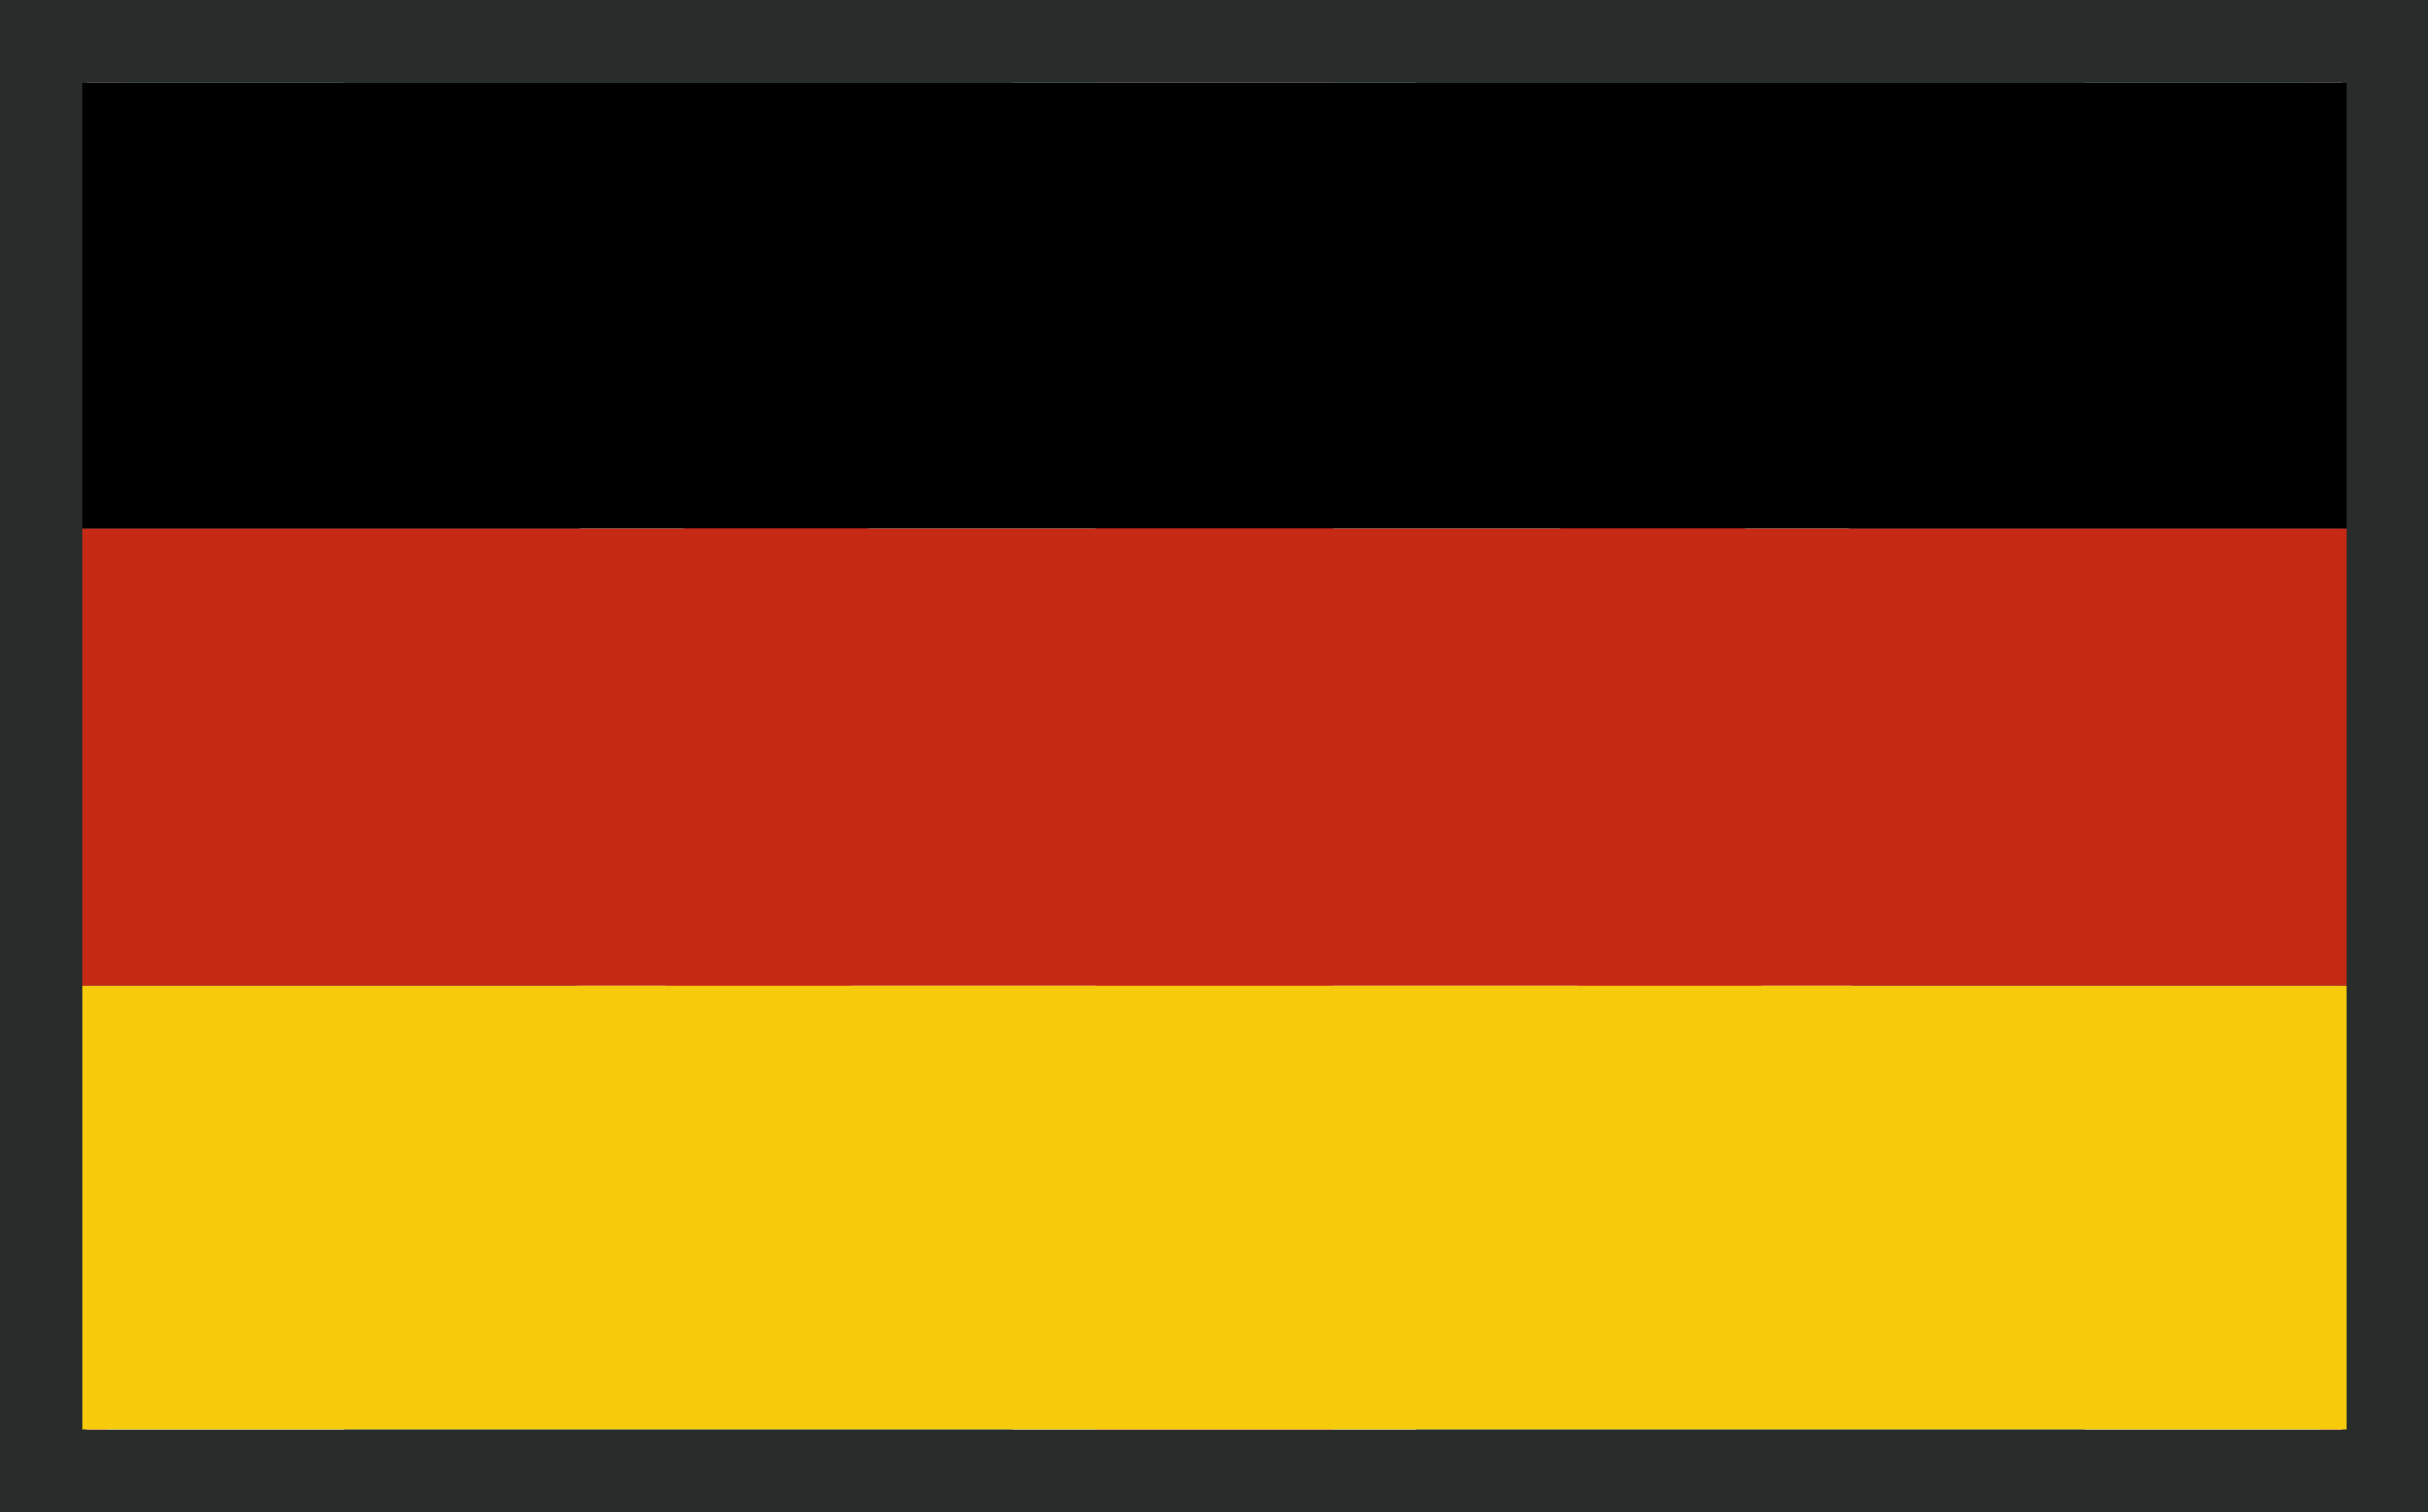
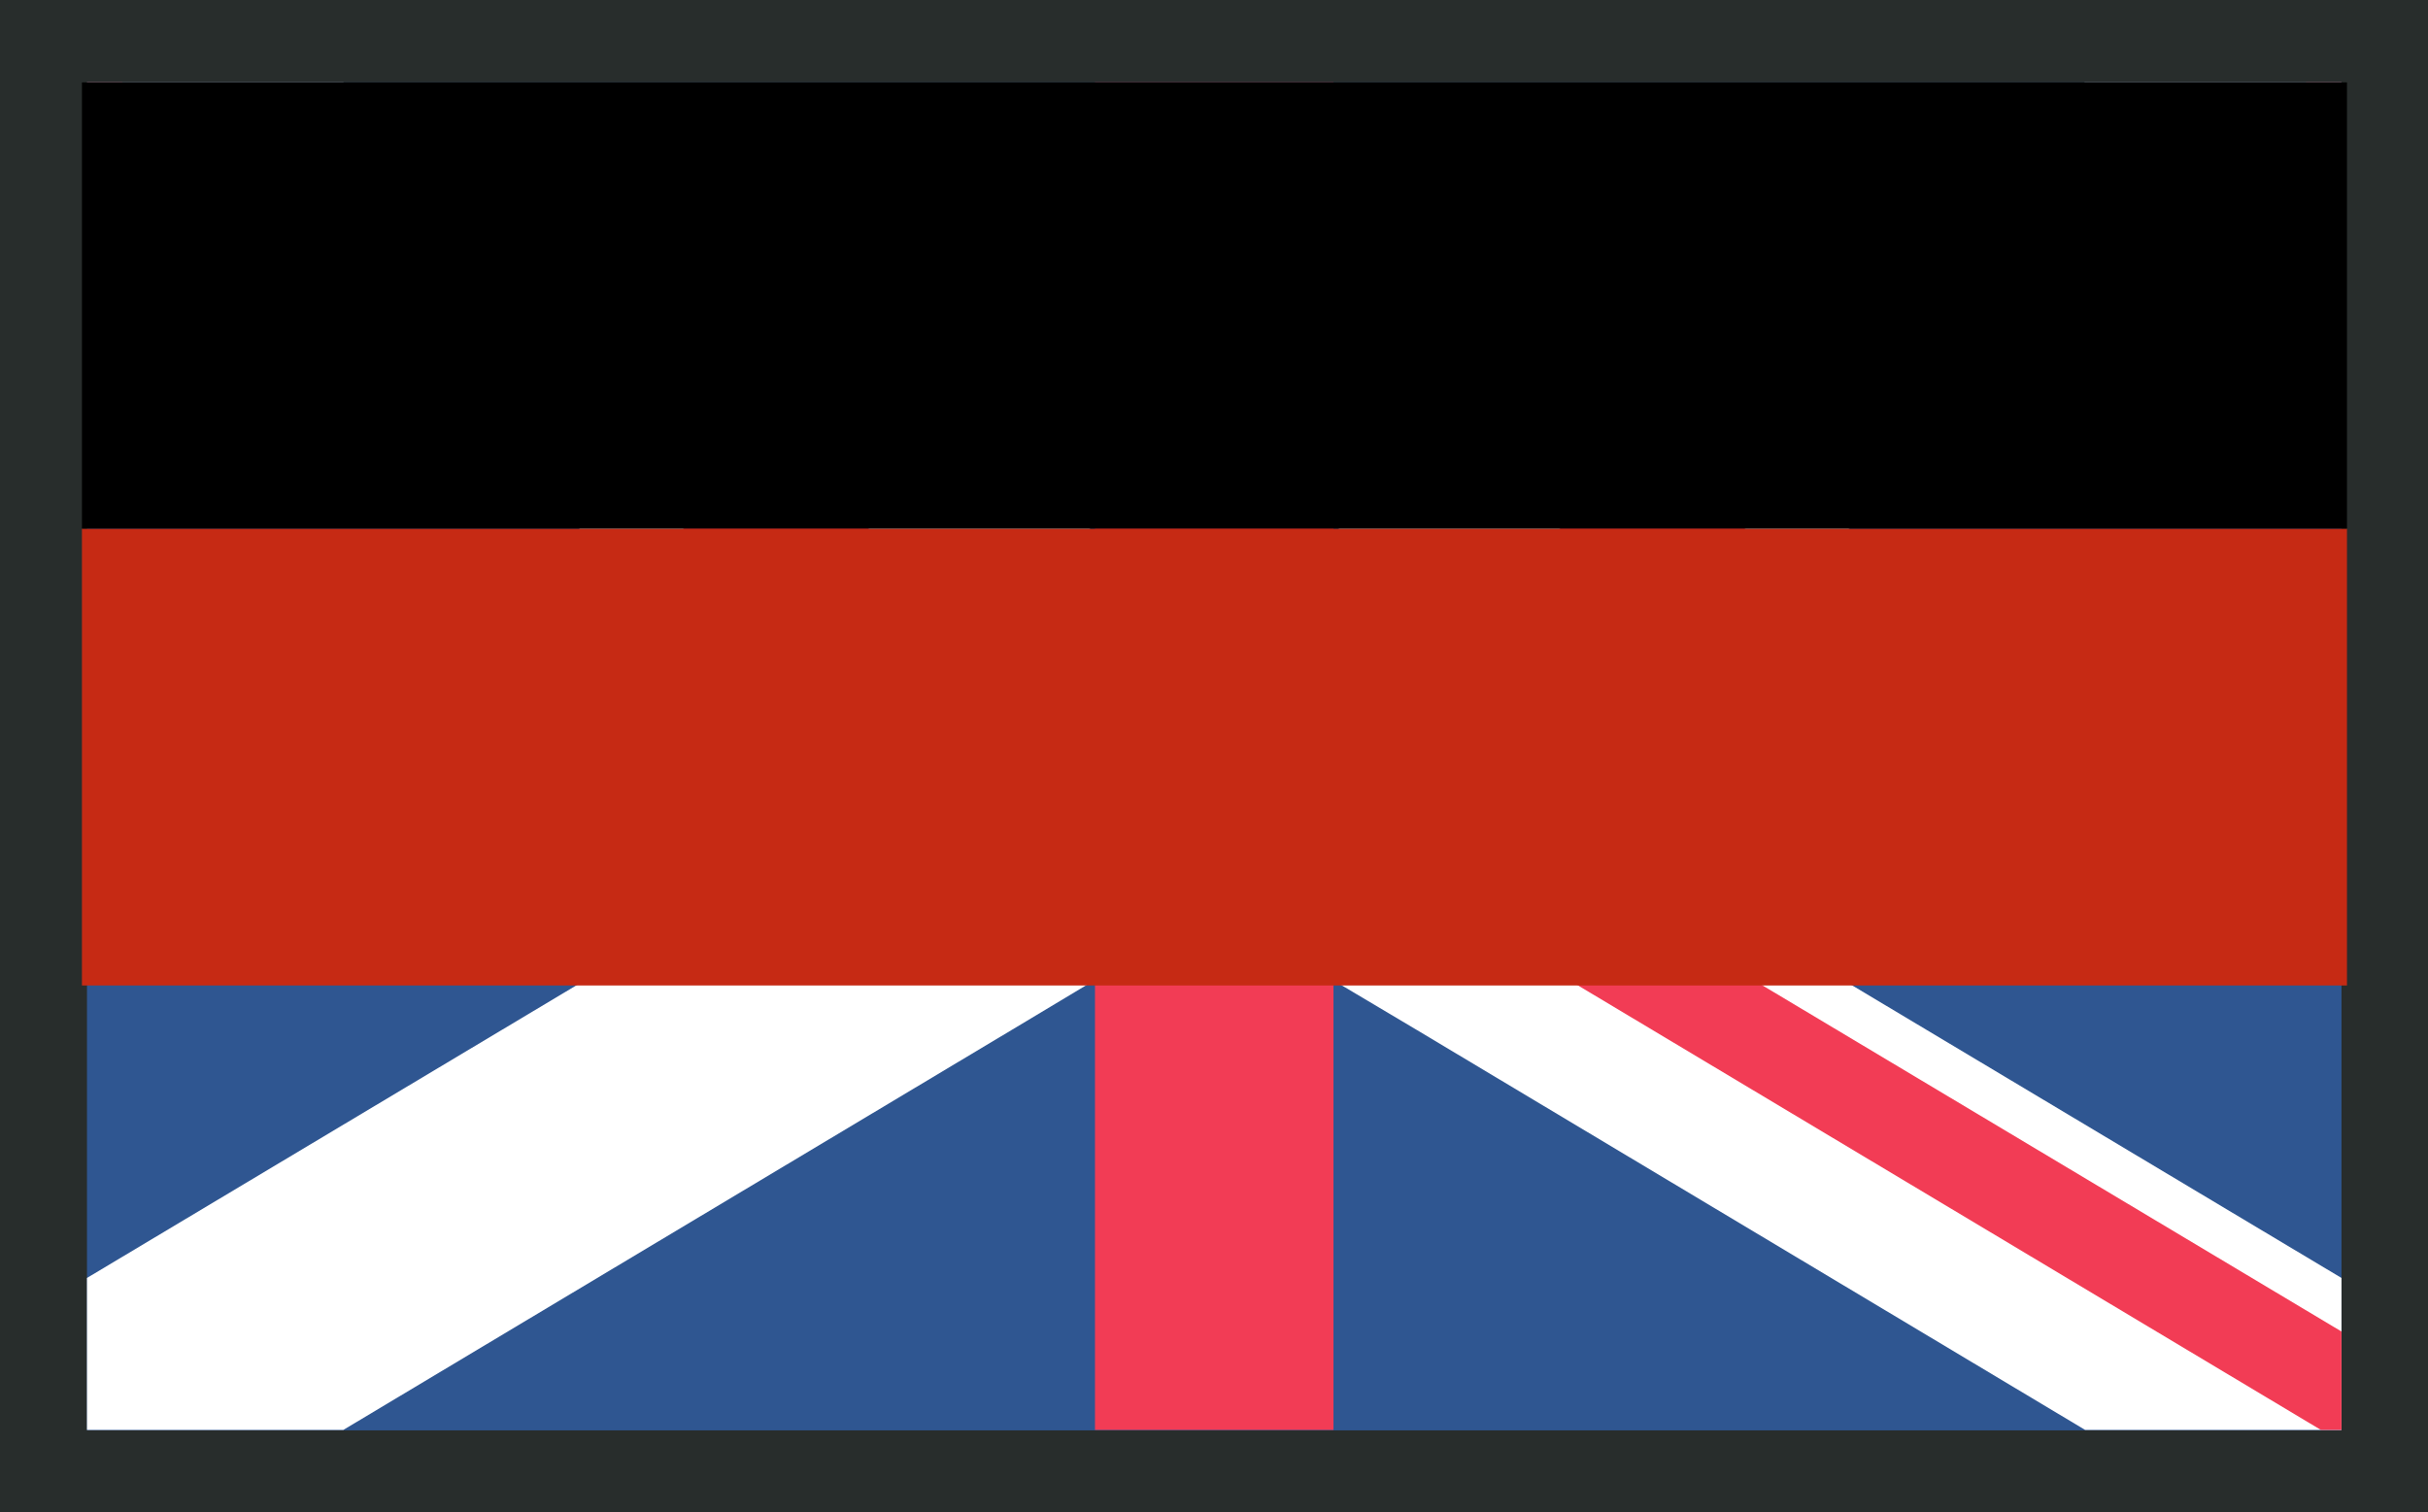
<svg xmlns="http://www.w3.org/2000/svg" viewBox="0 0 530.4 330.4">
  <defs>
    <style>      .st0 {        fill: #f23c55;      }      .st1 {        mix-blend-mode: multiply;        opacity: .2;      }      .st2 {        isolation: isolate;      }      .st3 {        fill: #282d2c;      }      .st4 {        fill: #fff;      }      .st5 {        fill: #f6cb0c;      }      .st6 {        fill: #c62a14;      }      .st7 {        fill: #2f5691;      }    </style>
  </defs>
  <g class="st2">
    <g id="OBJECTS">
      <rect class="st3" x="0" y="0" width="530.4" height="330.4" />
-       <rect class="st1" x="-639.6" y="0" width="530.4" height="330.4" />
      <rect class="st7" x="19" y="18" width="492.5" height="294.5" />
      <polygon class="st4" points="511.5 279.2 511.5 312.4 455.5 312.4 309.3 224.9 291.3 214.2 283.1 209.3 265.2 198.6 253 191.3 239.4 183.1 239.2 183 221.2 172.2 219.3 171 209.5 165.2 165.9 139.1 135.9 121.1 19 51.2 19 18 75 18 221.2 105.4 239.2 116.2 247.4 121.1 265.2 131.8 277.4 139.1 289.4 146.3 291.3 147.4 309.3 158.2 309.6 158.4 321 165.2 364.5 191.3 394.6 209.3 511.5 279.2" />
      <polygon class="st0" points="270.5 163.9 270.3 164.6 268.5 169.7 265.2 179.1 263.5 183.9 250.8 176.3 239.2 169.3 230.6 164.2 221.2 158.6 220.9 158.4 188.7 139.1 158.6 121.1 19 37.5 19 18 26.7 18 199.1 121.1 221.2 134.4 229.1 139.1 239.2 145.2 241.1 146.3 250.8 152.1 255.1 154.7 265.2 160.8 270.5 163.9" />
      <polygon class="st0" points="511.5 290.9 511.5 312.4 507 312.4 334.7 209.3 309.3 194.1 304.6 191.3 291.3 183.3 291 183.1 279.6 176.3 268.5 169.7 265.2 167.7 260.1 164.6 253 160.4 255.1 154.7 257.3 148.3 260.1 140.4 265.2 143.5 273.1 148.3 279.6 152.1 291.3 159.1 299.8 164.2 309.3 169.9 311.2 171 344.9 191.3 375 209.3 511.5 290.9" />
      <polygon class="st4" points="511.5 18 511.5 51.2 394.6 121.1 364.5 139.1 321 165.2 311.2 171 309.3 172.2 291.3 183 291 183.1 277.4 191.3 265.2 198.6 247.3 209.3 239.2 214.1 221.2 224.9 75 312.4 19 312.4 19 279.2 135.9 209.3 165.9 191.3 209.5 165.2 220.9 158.4 221.2 158.2 239.2 147.4 241.1 146.3 253 139.1 265.2 131.8 283.1 121.1 291.3 116.2 309.3 105.5 455.4 18 511.5 18" />
      <polygon class="st0" points="511.5 18 511.5 37.5 371.9 121.1 341.8 139.1 309.6 158.4 309.3 158.6 299.8 164.2 291.3 169.3 279.6 176.3 267 183.9 265.2 179.1 261.9 169.7 260.1 164.6 259.9 163.9 265.2 160.8 275.4 154.7 279.6 152.1 289.4 146.3 291.3 145.1 301.4 139.1 309.3 134.4 331.4 121.1 503.8 18 511.5 18" />
-       <polygon class="st0" points="277.4 160.4 270.3 164.6 265.2 167.7 261.9 169.7 250.8 176.3 239.4 183.1 239.2 183.3 225.9 191.3 221.2 194.1 195.8 209.3 23.4 312.4 19 312.4 19 290.9 155.4 209.3 185.5 191.3 219.3 171 221.2 169.9 230.6 164.2 239.2 159.1 250.8 152.1 257.3 148.3 265.2 143.5 270.4 140.4 273.1 148.3 275.4 154.7 277.4 160.4" />
-       <rect class="st4" x="221.2" y="18" width="88.1" height="294.4" />
      <rect class="st4" x="221.2" y="-81.1" width="88.1" height="492.5" transform="translate(430.4 -100) rotate(90)" />
      <rect class="st0" x="239.2" y="18" width="52.1" height="294.4" />
      <rect class="st0" x="239.2" y="-81.1" width="52.1" height="492.5" transform="translate(430.4 -100) rotate(90)" />
      <g id="Ns3GAb.tif">
        <image id="Layer_0" width="494" height="528" transform="translate(719.1 -80.1) scale(.5)" />
      </g>
      <rect class="st6" x="17.9" y="115.5" width="494.8" height="99.8" />
-       <rect class="st5" x="17.9" y="215.3" width="494.8" height="97.1" />
      <rect x="17.9" y="18" width="494.8" height="97.5" />
    </g>
  </g>
</svg>